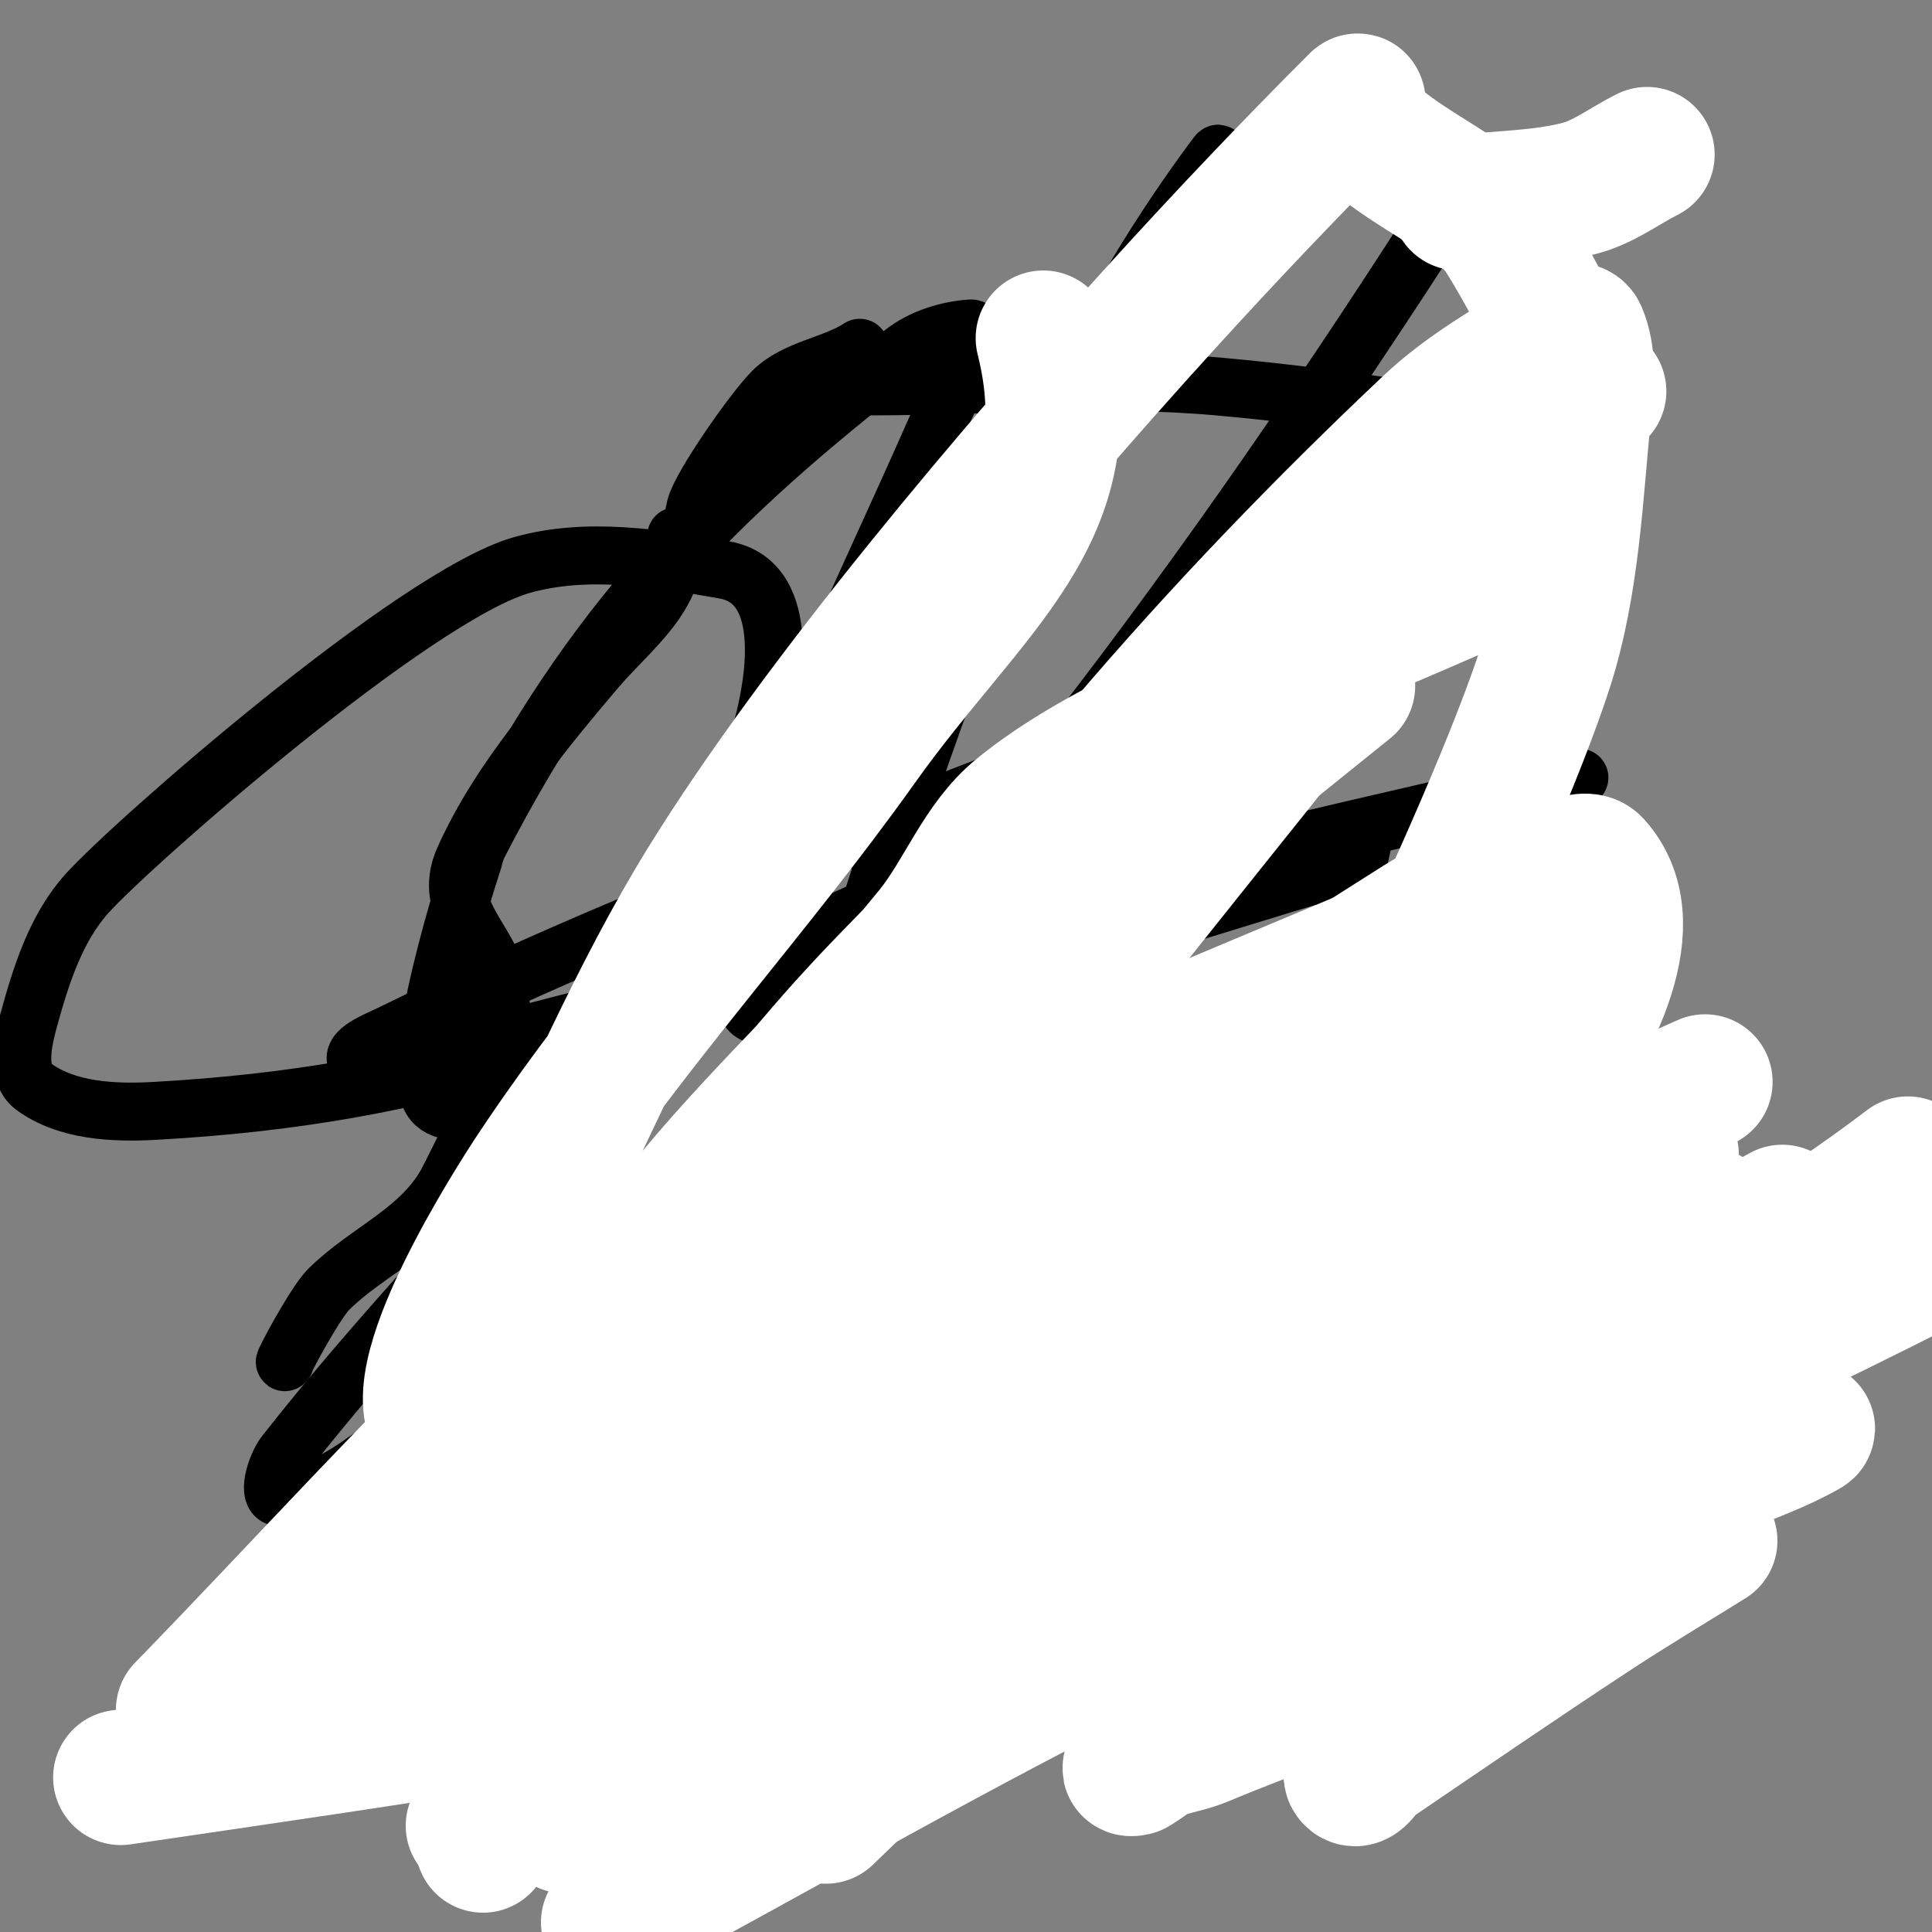
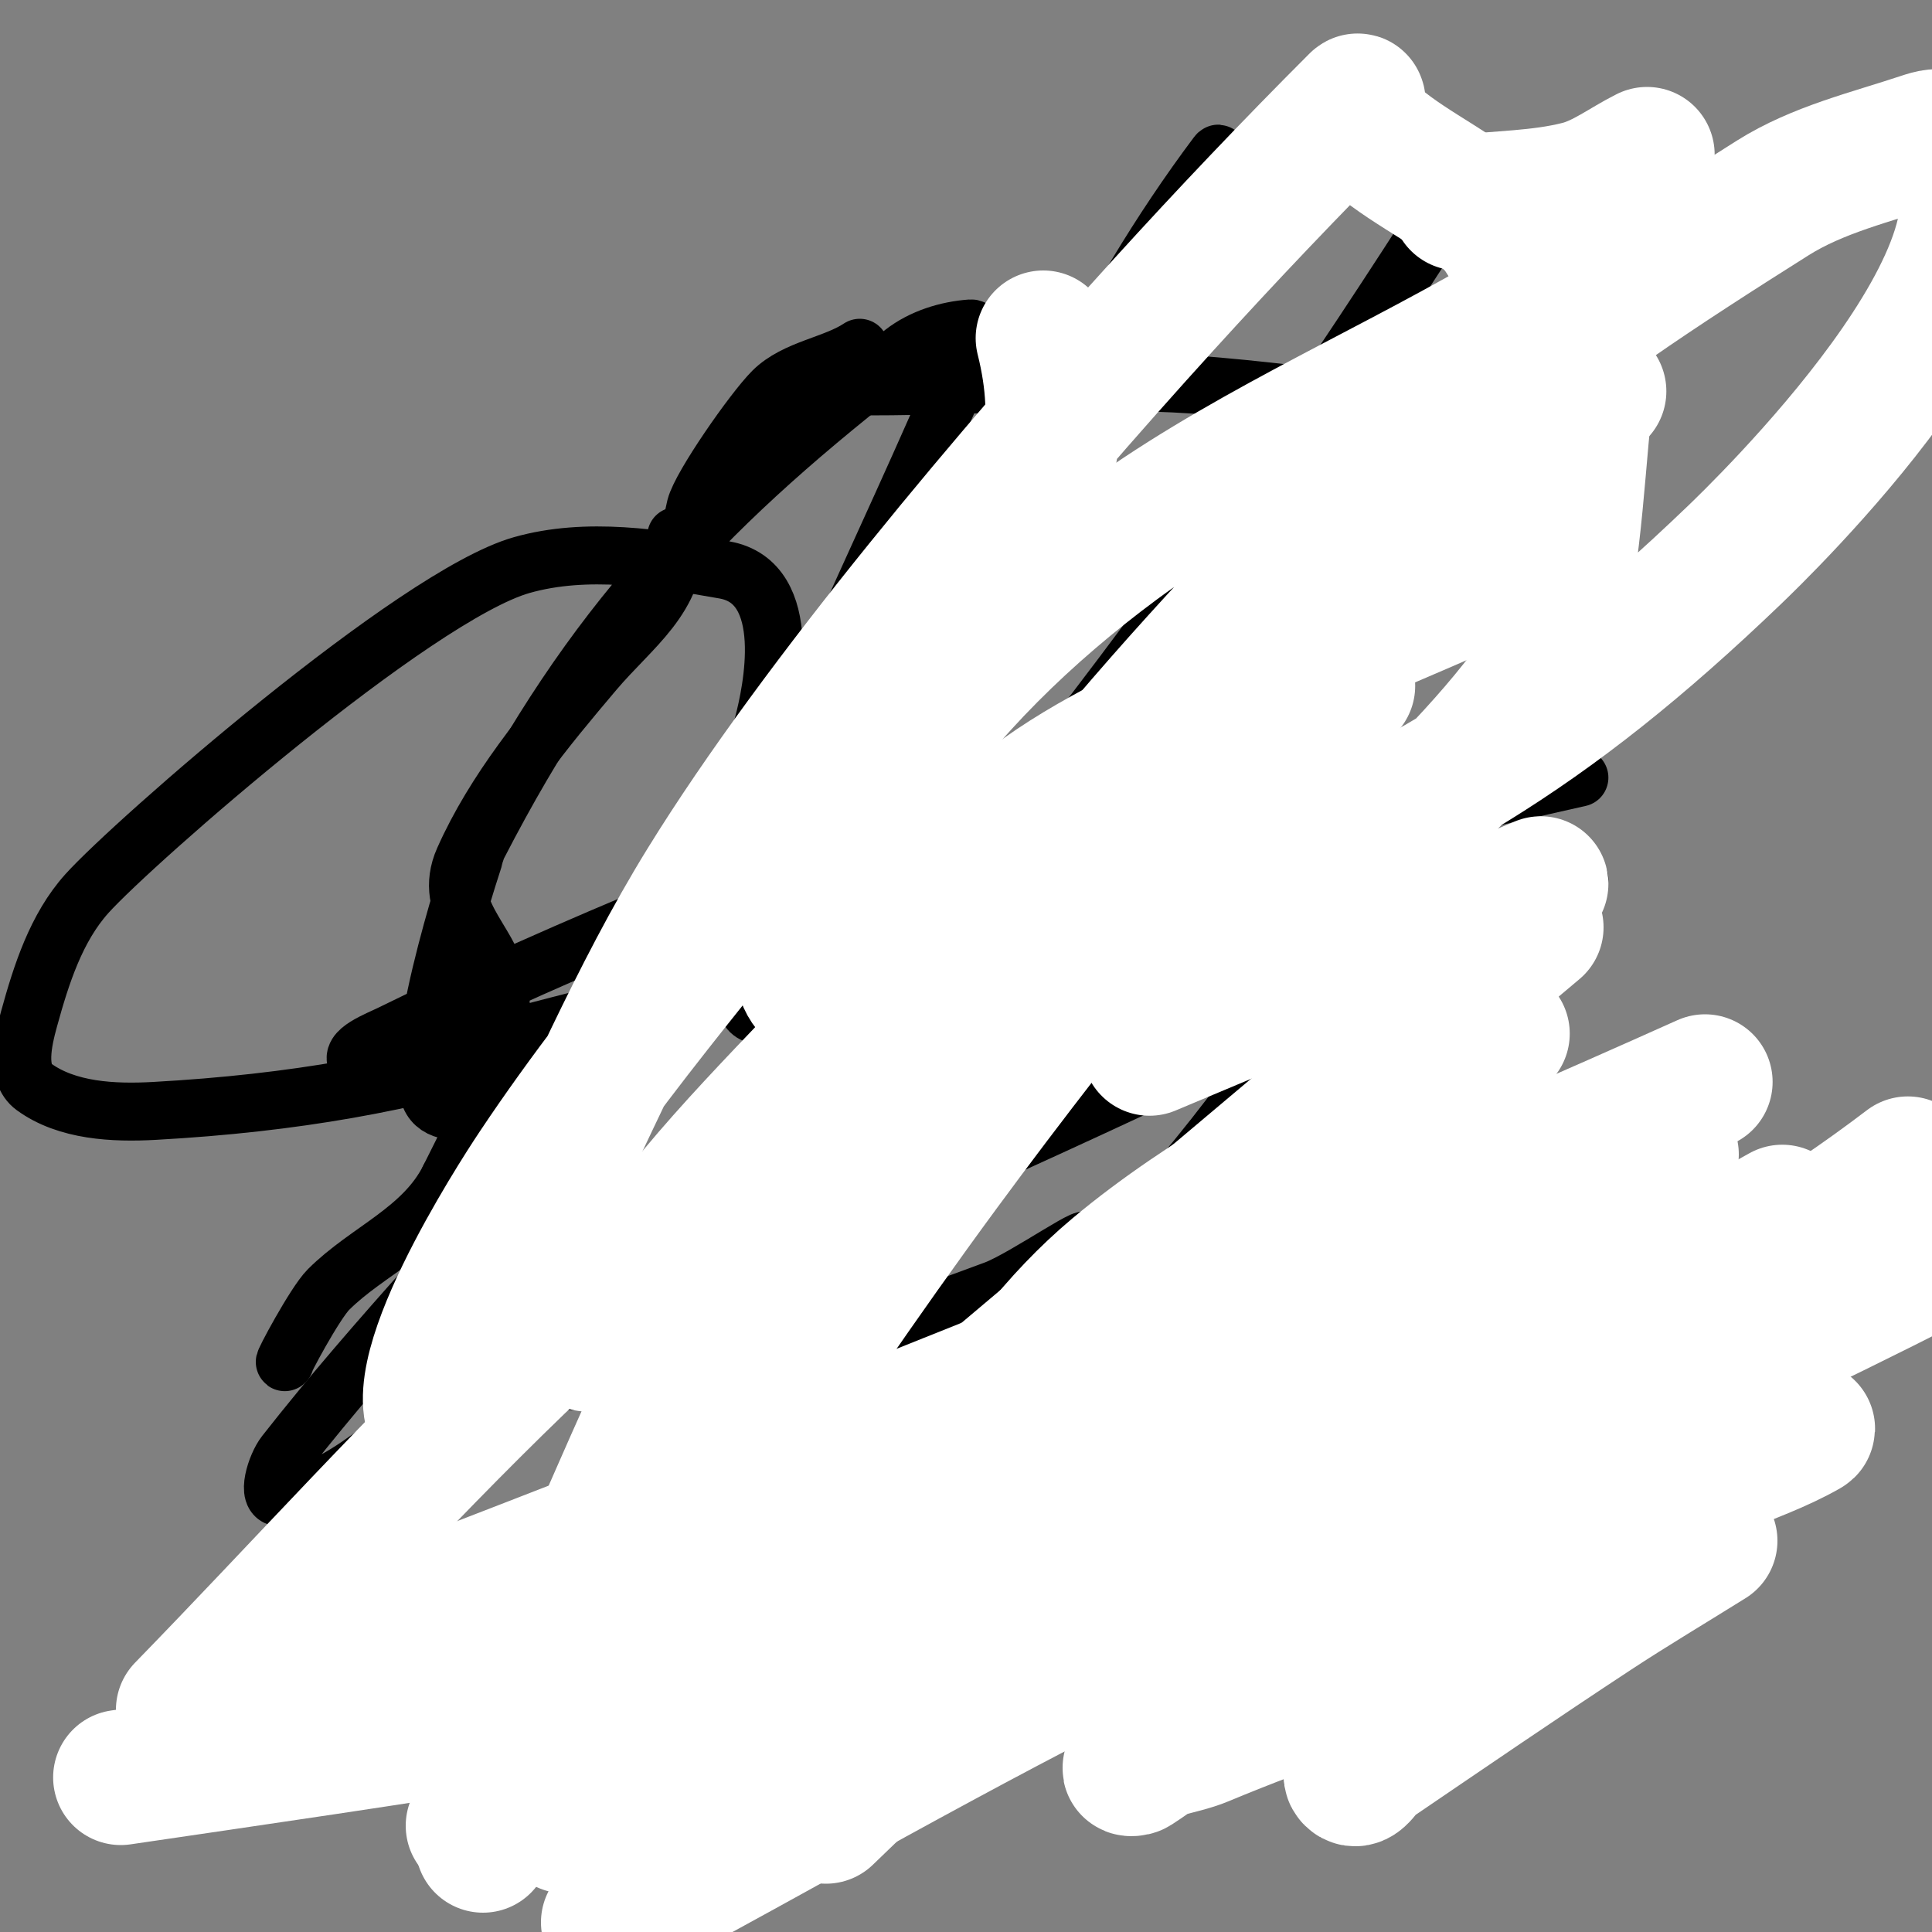
<svg xmlns="http://www.w3.org/2000/svg" viewBox="0 0 400 400" version="1.1">
  <rect x="0" y="0" width="400" height="400" fill="#808080" stroke="none" />
  <g fill="none" stroke="#000000" stroke-width="12" stroke-linecap="round" stroke-linejoin="round">
    <path d="M178,72c-5.28,3.52 -13.314,4.314 -18,9c-4.032,4.032 -14.909,19.637 -16,24c-0.839,3.355 -1.322,9.322 -4,12" />
    <path d="M140,111c0,12.99 -9.079,18.639 -17,28c-10.082,11.915 -20.604,24.61 -27,39c-4.541,10.217 5.344,16.722 7,25c3.145,15.726 -3.339,27.678 -10,41" />
    <path d="M93,244c-5.364,10.727 -16.906,14.906 -25,23c-2.805,2.805 -9.662,15.662 -9,15" />
    <path d="M180,80c24,0 48.092,-2.104 72,0c27.472,2.418 54.667,7.333 82,11" />
    <path d="M327,182c-49.038,22.583 -97.496,46.457 -147,68c-8.738,3.803 -32.175,14.353 -47,16c-0.469,0.052 0.667,-0.667 1,-1c16,-16 29.373,-35.154 48,-48c20.622,-14.222 45,-22.073 68,-32c8.71,-3.759 17.945,-6.17 27,-9c1.622,-0.507 5.333,-2.667 5,-1c-5.881,29.407 -21.686,50.019 -41,73c-38.091,45.323 -58.346,63.526 -109,95c-14.575,9.056 -29.841,21 -47,21c-1,0 2.2,0.6 3,0c4.718,-3.538 8.67,-7.997 13,-12c13.336,-12.33 25.621,-25.903 40,-37c2.865,-2.211 72.587,-45.785 83,-57c4.565,-4.916 -11.715,6.656 -18,9c-33.048,12.323 -43.277,14.694 -77,18c-4.976,0.488 -10.392,1.94 -15,0c-2.748,-1.157 -3.68,-5.036 -4,-8c-1.039,-9.611 -3.019,-19.817 0,-29c5.218,-15.871 15.853,-29.414 24,-44c12.52,-22.416 25.333,-44.667 38,-67" />
    <path d="M172,137c9.667,-21.667 19.807,-43.128 29,-65c0.517,-1.229 1.33,-4.095 0,-4c-4.943,0.353 -10.082,1.966 -14,5c-40.072,31.023 -64.29,56.003 -88,102c-0.038,0.074 -14.23,41.726 -10,52c2.82,6.849 18.543,0.981 26,-6c20.653,-19.335 35.713,-43.672 43,-71c1.763,-6.61 6.686,-29.408 -8,-32c-13.791,-2.434 -28.529,-4.825 -42,-1c-22.063,6.265 -80.482,57.424 -90,68c-6.385,7.095 -9.469,16.796 -12,26c-1.241,4.511 -2.777,11.24 1,14c6.862,5.014 16.515,5.471 25,5c58.383,-3.243 93.138,-17.352 148,-42c19.049,-8.558 37.162,-19.142 55,-30c5.44,-3.311 16.848,-7.304 14,-13c-5.619,-11.239 -23.348,9.296 -35,14c-24.855,10.033 -50.231,18.757 -75,29c-19.579,8.097 -38.992,16.642 -58,26c-2.757,1.357 -8.967,3.639 -7,6c2.561,3.073 8,0 12,0" />
    <path d="M86,220c80.021,-20.901 160.299,-40.899 241,-59" />
    <path d="M276,180c-27,8 -53.739,16.941 -81,24c-10.133,2.624 -20.614,3.702 -31,5c-2.977,0.372 -7.336,2.496 -9,0c-2.78,-4.169 -1.392,-10.004 -1,-15c0.947,-12.078 -0.274,-25.093 5,-36c9.783,-20.234 25.263,-37.212 39,-55c12.287,-15.91 26.528,-30.234 39,-46c5.219,-6.598 9.465,-13.914 14,-21c0.741,-1.158 1.825,-5.099 1,-4c-47.283,63.045 -69.943,151.472 -94,226c-7.287,22.576 -15.064,45.032 -21,68c-1.837,7.107 -7.816,24.726 -1,22c19.377,-7.751 19.548,-36.918 28,-56c14.146,-31.936 26.31,-64.794 42,-96c14.357,-28.554 31.365,-55.711 48,-83c13.041,-21.394 27.436,-41.933 41,-63c2.104,-3.268 8.087,-13.28 6,-10c-50.02,78.603 -103.984,151.646 -171,217c-15.919,15.525 -33.092,29.818 -51,43c-6.244,4.596 -13.257,9.613 -21,10c-3.015,0.151 -0.864,-6.625 1,-9c19.108,-24.347 40.667,-46.667 61,-70" />
  </g>
  <g fill="none" stroke="#ffffff" stroke-width="28" stroke-linecap="round" stroke-linejoin="round">
    <path d="M216,70c9.195,36.78 -14.637,51.166 -38,84c-21.374,30.039 -46.55,57.324 -67,88c-0.229,0.344 -26.987,40.026 -21,52c0.211,0.422 0.789,-0.578 1,-1c6.134,-12.267 11.866,-24.733 18,-37c12.2,-24.4 22.675,-49.783 37,-73c23.443,-37.995 64.29,-86.219 95,-120c13.005,-14.306 26.329,-28.329 40,-42c0.471,-0.471 -0.331,1.421 0,2c1.193,2.087 2.165,4.447 4,6c7.719,6.532 17.638,10.638 25,18" />
    <path d="M310,47c4.421,6.632 8.12,14.103 12,21c5.177,9.204 3.69,18.303 3,29c-0.219,3.392 -1.551,6.63 -2,10c-0.264,1.982 1.6,4.8 0,6c-6.688,5.016 -15.346,6.637 -23,10c-15.71,6.903 -31.687,13.257 -47,21c-14.39,7.276 -29.511,13.801 -42,24c-7.953,6.495 -11.551,17.009 -18,25c-15.265,18.915 -33.44,35.328 -49,54c-6.872,8.246 -12.704,17.306 -19,26c-1.14,1.574 -4.259,6.481 -3,5c21.046,-24.76 37.764,-49.983 61,-74c65.364,-67.561 75.13,-70.094 148,-123" />
    <path d="M311,214c-22,30 -41.675,61.852 -66,90c-22.503,26.039 -49.333,48 -74,72" />
-     <path d="M112,345c15.333,-31.667 27.171,-65.279 46,-95c21.732,-34.304 48.667,-65.088 75,-96c19.722,-23.152 40.882,-45.124 63,-66c7.666,-7.235 17.013,-12.492 26,-18c1.449,-0.888 4.33,-2.562 5,-1c1.974,4.606 1.506,10.014 1,15c-1.837,18.104 -2.436,36.675 -8,54c-10.754,33.483 -51.368,118.293 -73,150c-10.11,14.818 -23.316,27.316 -36,40c-6.037,6.037 -12.721,11.539 -20,16c-3.24,1.986 -8.652,5.988 -11,3c-3.501,-4.456 -0.339,-11.344 0,-17c0.662,-11.026 -1.847,-23.075 3,-33c24.223,-49.599 65.41,-77.23 111,-106c9.371,-5.913 20.488,-8.496 31,-12c1.581,-0.527 3.885,-1.239 5,0c21.148,23.498 -39.583,81.763 -44,86c-39.068,37.474 -67.244,53.411 -116,73c-17.899,7.192 -36.271,13.382 -55,18c-32.229,7.947 -24.918,-14.123 -5,-44c12.683,-19.024 29.64,-35.373 48,-49c24.701,-18.333 53.333,-30.667 80,-46" />
+     <path d="M112,345c15.333,-31.667 27.171,-65.279 46,-95c21.732,-34.304 48.667,-65.088 75,-96c19.722,-23.152 40.882,-45.124 63,-66c7.666,-7.235 17.013,-12.492 26,-18c1.449,-0.888 4.33,-2.562 5,-1c1.974,4.606 1.506,10.014 1,15c-1.837,18.104 -2.436,36.675 -8,54c-10.11,14.818 -23.316,27.316 -36,40c-6.037,6.037 -12.721,11.539 -20,16c-3.24,1.986 -8.652,5.988 -11,3c-3.501,-4.456 -0.339,-11.344 0,-17c0.662,-11.026 -1.847,-23.075 3,-33c24.223,-49.599 65.41,-77.23 111,-106c9.371,-5.913 20.488,-8.496 31,-12c1.581,-0.527 3.885,-1.239 5,0c21.148,23.498 -39.583,81.763 -44,86c-39.068,37.474 -67.244,53.411 -116,73c-17.899,7.192 -36.271,13.382 -55,18c-32.229,7.947 -24.918,-14.123 -5,-44c12.683,-19.024 29.64,-35.373 48,-49c24.701,-18.333 53.333,-30.667 80,-46" />
    <path d="M238,217l81,-34" />
    <path d="M346,239c-32.998,32.998 -65.973,59.987 -108,81c-14.837,7.419 -26.319,12.909 -42,15c-3.649,0.487 -1.64,-7.374 -1,-11c1.433,-8.121 1.809,-16.898 6,-24c8.07,-13.674 17.834,-26.797 30,-37c19.197,-16.101 42,-27.333 63,-41" />
-     <path d="M340,256c-24.975,13.082 -50.775,24.648 -77,35c-6.474,2.556 -13.285,4.169 -20,6c-0.643,0.175 -2.471,0.471 -2,0c14.469,-14.469 56.31,-28.275 72,-34c10.498,-3.83 21.225,-7.037 32,-10c2.591,-0.713 9.034,-3.481 8,-1c-4.82,11.568 -44.018,31.919 -46,33c-31.426,17.142 -53.841,27.662 -88,38c-10.451,3.163 -21.472,4.105 -32,7c-2.875,0.791 -10.417,5.746 -8,4c8.394,-6.063 16.592,-12.675 26,-17c32.058,-14.736 65.333,-26.667 98,-40" />
-     <path d="M367,267c-27.667,6.667 -55,14.909 -83,20c-23.432,4.26 -47.385,4.91 -71,8c-15.706,2.055 -31.283,5.035 -47,7c-0.992,0.124 2.063,0.349 3,0c16.125,-6.007 31.698,-13.49 48,-19c31.064,-10.5 62.667,-19.333 94,-29" />
    <path d="M400,261c-53.931,27.494 -109.69,51.263 -164,78c-37.329,18.378 -73.323,39.352 -110,59" />
    <path d="M140,391c15.667,-12.333 30.26,-26.168 47,-37c18.935,-12.252 163.945,-92.905 182,-103" />
    <path d="M395,241c-37.947,28.912 -79.79,46.89 -124,66c-26.363,11.396 -52.232,24.665 -80,32c-42.531,11.234 -113.559,21.288 -166,29" />
    <path d="M49,359c65.258,-27.843 130.62,-55.443 196,-83" />
    <path d="M293,280c-59.359,31.392 -118.35,63.57 -176,98" />
    <path d="M135,376c71.015,-31.562 141.642,-64 212,-97" />
-     <path d="M319,283c-32.333,13 -64.474,26.49 -97,39c-23.816,9.16 -48.272,16.613 -72,26c-6.655,2.633 -25.54,12.907 -19,10c68.61,-30.493 136.579,-63.031 205,-94" />
    <path d="M354,319c-8,5 -16.116,9.819 -24,15c-15.452,10.154 -30.71,20.603 -46,31c-1.378,0.937 -2.821,4.179 -4,3c-1.179,-1.179 1.945,-2.71 3,-4c1.946,-2.379 3.827,-4.827 6,-7c13.16,-13.16 24.717,-19.239 42,-25c1.924,-0.641 -4.062,0.404 -6,1c-6.751,2.077 -13.274,4.843 -20,7c-18.874,6.054 -37.703,12.376 -56,20c-4.971,2.071 -11.192,2.192 -15,6c-0.236,0.236 0.72,0.18 1,0c4.433,-2.85 8.508,-6.243 13,-9c10.184,-6.25 20.436,-12.416 31,-18c34.159,-18.055 42.016,-20.007 77,-35c6.035,-2.586 12.299,-4.742 18,-8c1.158,-0.662 -2.723,-0.383 -4,0c-8.435,2.531 -15.409,8.535 -23,13" />
    <path d="M347,309c-21.446,9.829 -43.282,18.786 -65,28c-13.055,5.539 -26.84,9.704 -39,17c-2.712,1.627 6.281,-1.386 9,-3c8.03,-4.768 14.902,-11.348 23,-16c21.474,-12.336 29.532,-12.232 54,-19c5.693,-1.575 11.367,-3.221 17,-5c0.711,-0.224 2.741,-0.918 2,-1c-12.983,-1.443 -38.876,4.118 -46,5c-23.307,2.886 -46.641,5.572 -70,8c-43.976,4.572 -88.109,7.672 -132,13c-13.823,1.678 -27.38,5.102 -41,8c-2.062,0.439 -7.968,2.757 -6,2c100.594,-38.69 201.686,-77.859 300,-122" />
    <path d="M302,255c-64.443,35.023 -129.897,68.22 -196,100" />
    <path d="M38,354c24.667,-25.333 48.3,-51.716 74,-76c16.69,-15.77 35.196,-29.501 53,-44c37.864,-30.835 76,-61.333 114,-92" />
    <path d="M318,192c-73.476,61.836 -146.961,123.649 -220,186" />
    <path d="M100,382c31.739,-46.617 61.591,-94.564 95,-140c27.849,-37.874 58,-74 87,-111" />
    <path d="M341,32c-4.667,2.333 -8.946,5.704 -14,7c-8.13,2.085 -16.667,2 -25,3" />
  </g>
</svg>